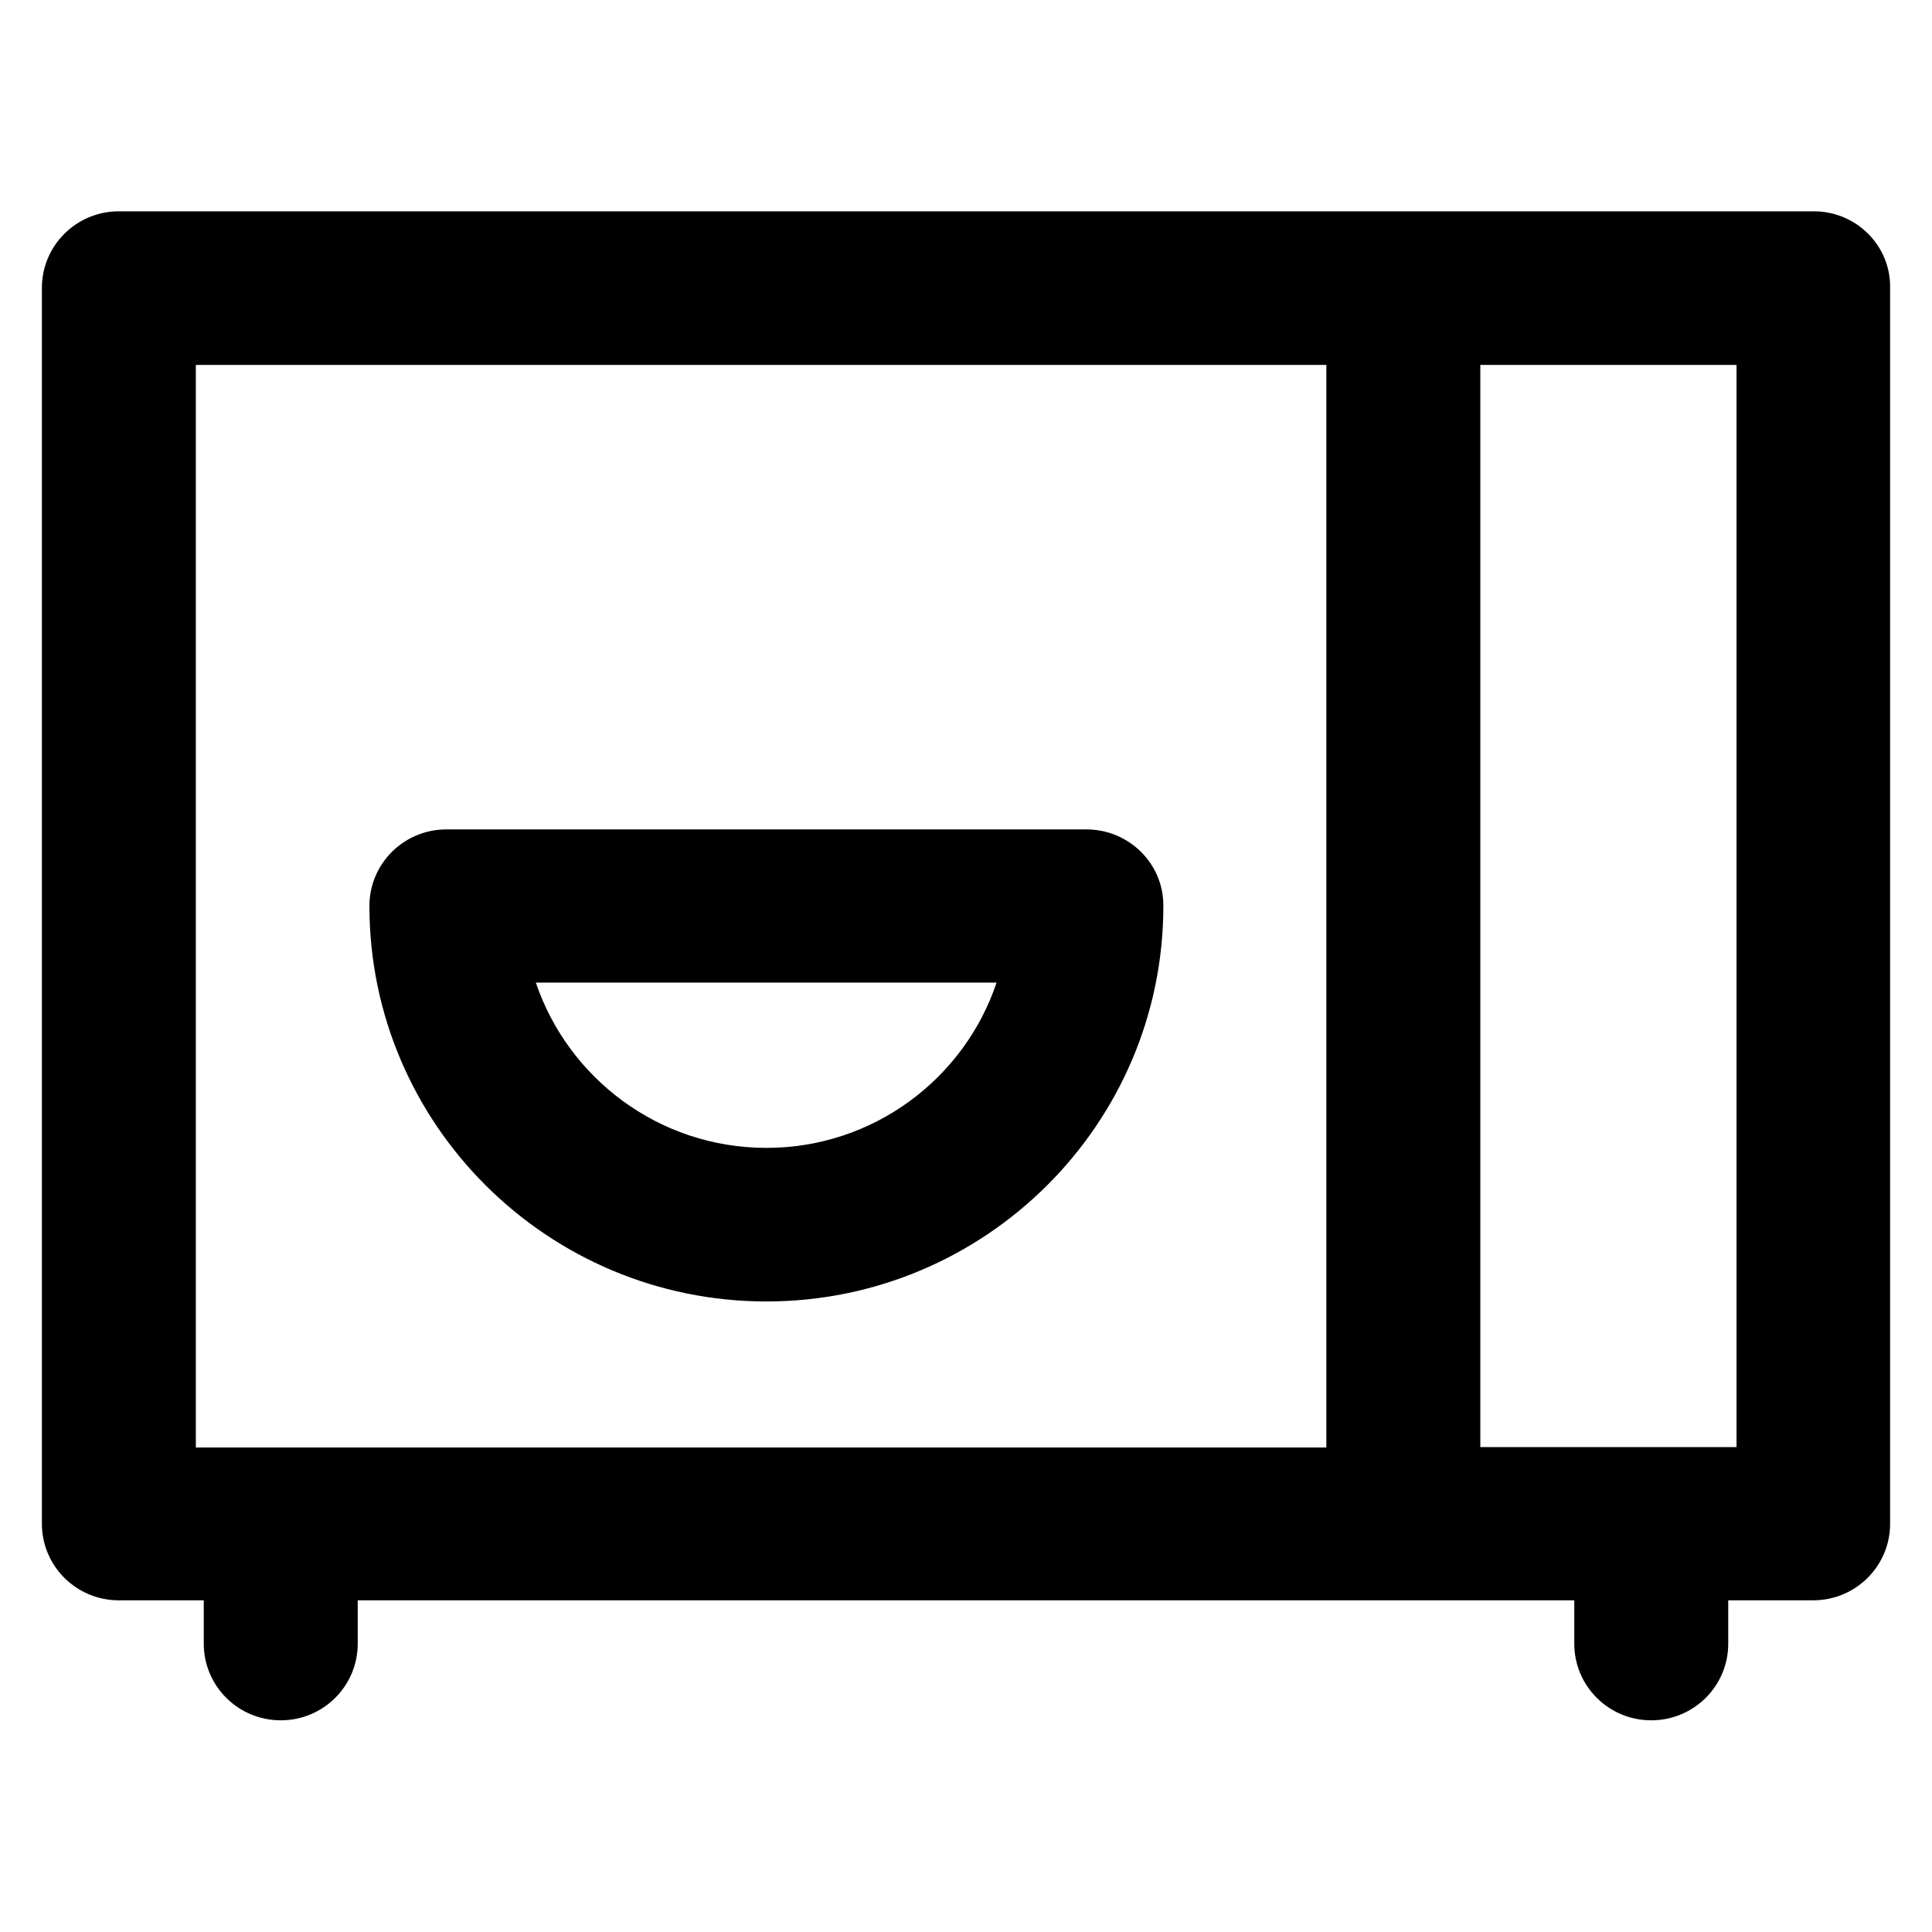
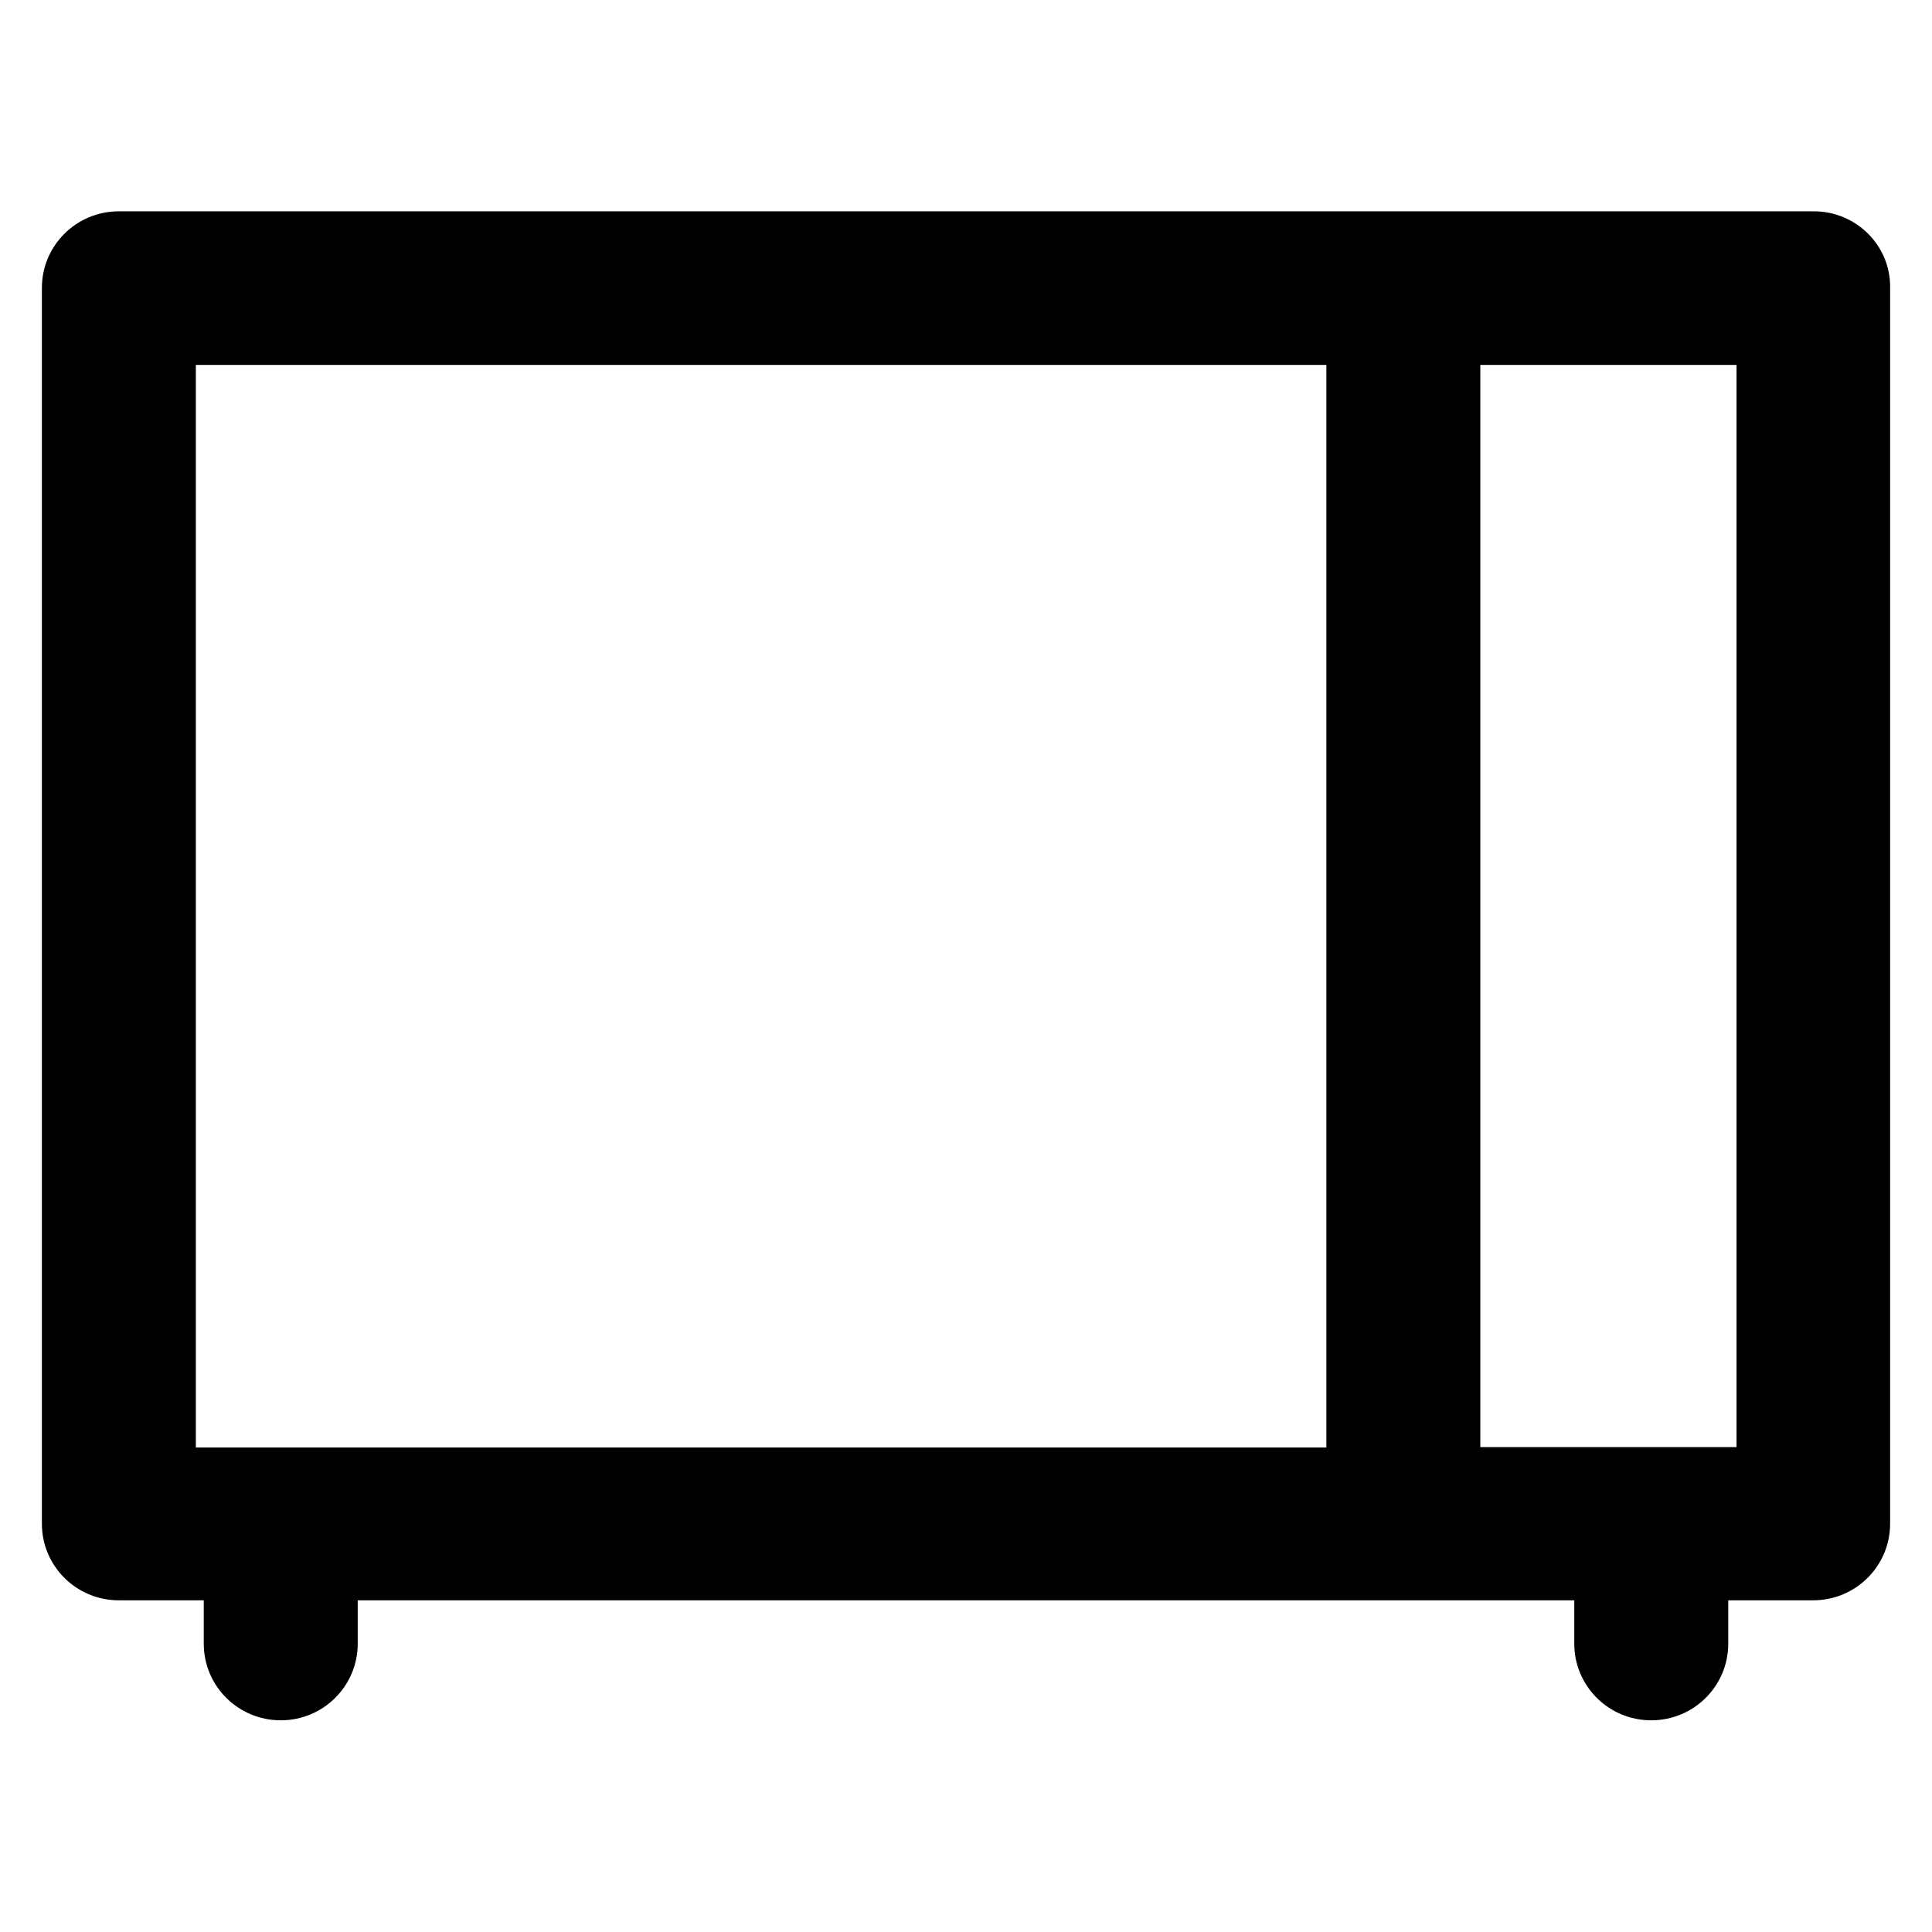
<svg xmlns="http://www.w3.org/2000/svg" fill="#000000" height="800px" width="800px" version="1.1" viewBox="0 0 512 512" enable-background="new 0 0 512 512">
  <g>
    <g>
      <g>
        <path d="m480.7,56h-449.2c-11.3,0-20.4,9.1-20.4,20.3v327.5c0,11.2 9.1,20.3 20.4,20.3h22.5v11.5c0,11.2 9.1,20.3 20.4,20.3 11.3,0 20.4-9.1 20.4-20.3v-11.5h322.4v11.5c0,11.2 9.1,20.3 20.4,20.3 11.3,0 20.4-9.1 20.4-20.3v-11.5h22.5c11.3,0 20.4-9.1 20.4-20.3v-327.5c0.2-11.2-9-20.3-20.2-20.3zm-428.8,40.7h299.6v286.9h-299.6v-286.9zm408.3,286.8h-67.9v-286.8h67.9v286.8z" />
-         <path d="m287.9,219.8h-169.6c-11.3,0-20.4,9.1-20.4,20.3 0,57.8 47.2,104.8 105.2,104.8 58,0 105.2-47 105.2-104.8 0.1-11.2-9.1-20.3-20.4-20.3zm-84.8,84.4c-28.4,0-52.5-18.4-61.1-43.8h122.1c-8.5,25.4-32.6,43.8-61,43.8z" />
      </g>
    </g>
  </g>
</svg>